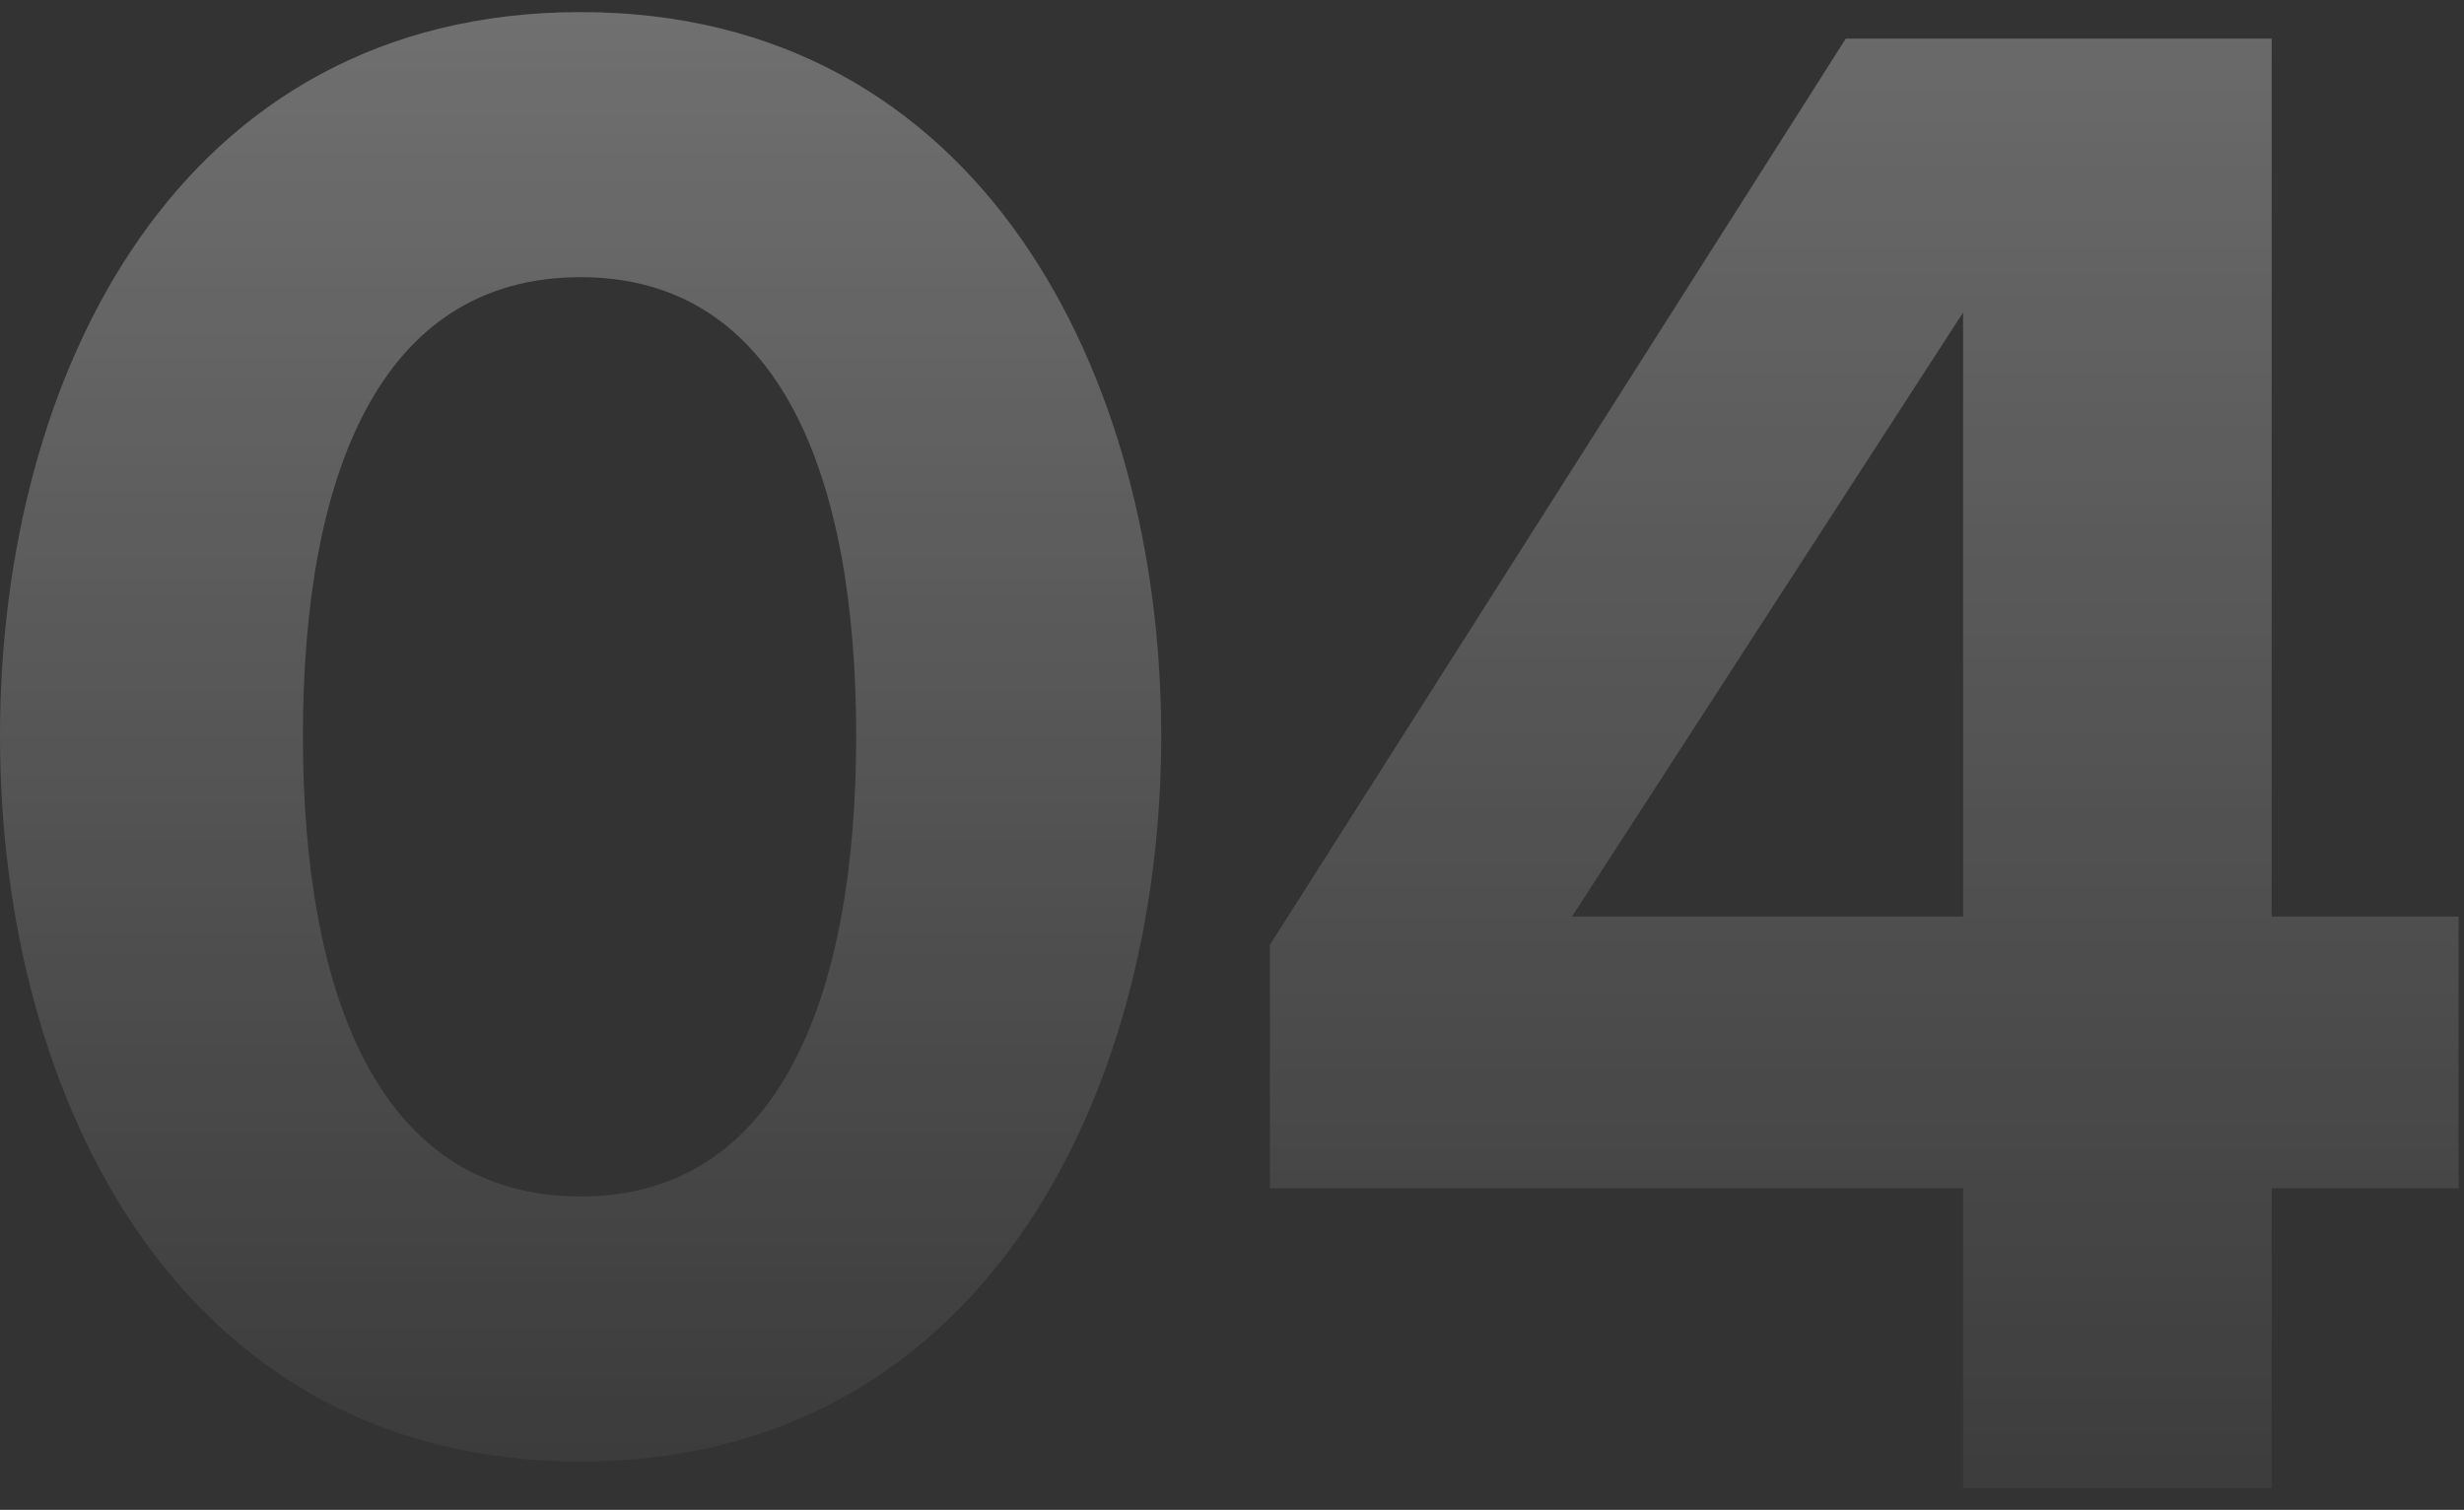
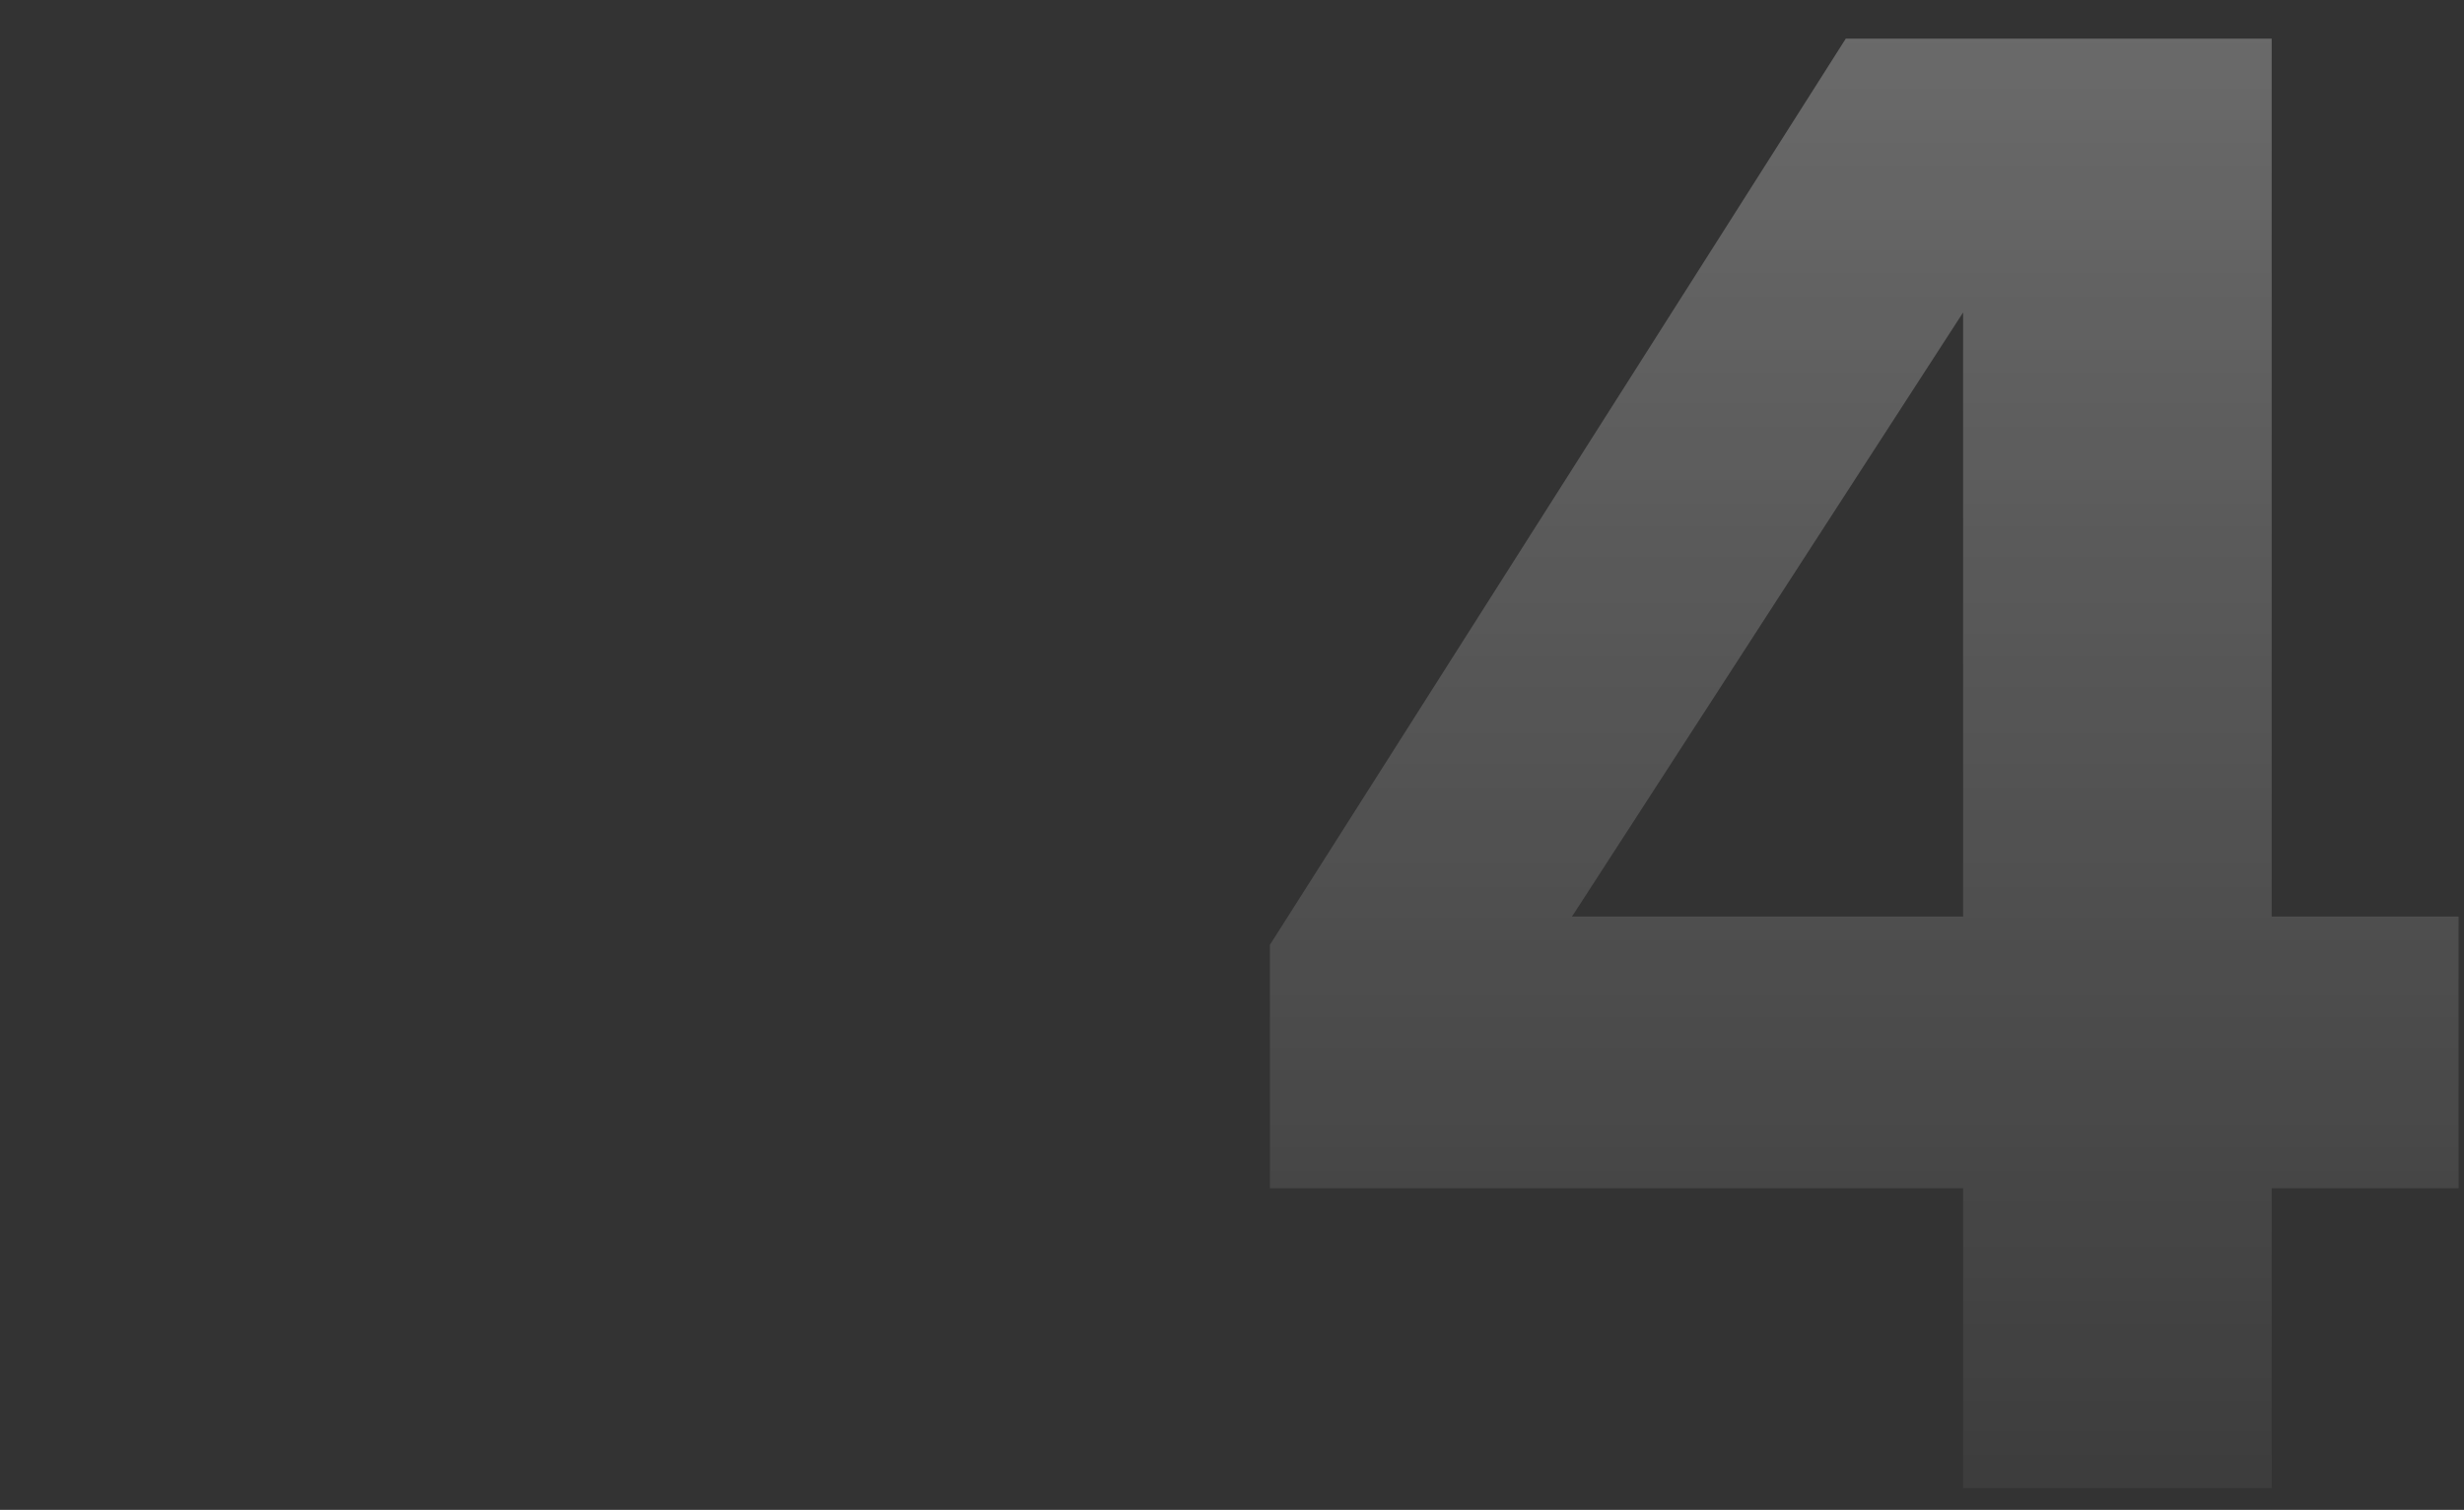
<svg xmlns="http://www.w3.org/2000/svg" width="204" height="125" viewBox="0 0 204 125" fill="none">
  <rect x="0" y="0" width="204" height="125" fill="#333333" stroke="none" />
  <g style="mix-blend-mode:plus-lighter" opacity="0.3">
    <path d="M162.53 123.2L162.53 98.373L105.139 98.373V78.223L152.815 3.2L188.078 3.2V75.884H203.55V98.373H188.078V123.2H162.53ZM162.53 25.869L130.147 75.884L162.53 75.884V25.869Z" fill="url(#paint0_linear_631_32799)" />
-     <path d="M0 60.914C0 30.957 14.804 1.001 48.07 1.001C81.161 1.001 96.139 30.957 96.139 60.914C96.139 90.87 81.161 121.001 48.07 121.001C14.804 121.001 0 90.87 0 60.914ZM70.885 60.914C70.885 39.492 64.615 22.946 48.07 22.946C31.35 22.946 25.08 39.492 25.08 60.914C25.08 82.336 31.35 99.056 48.07 99.056C64.615 99.056 70.885 82.336 70.885 60.914Z" fill="url(#paint1_linear_631_32799)" />
  </g>
  <defs>
    <linearGradient id="paint0_linear_631_32799" x1="154.413" y1="-12.623" x2="154.413" y2="149.296" gradientUnits="userSpaceOnUse">
      <stop stop-color="white" />
      <stop offset="1" stop-color="white" stop-opacity="0" />
    </linearGradient>
    <linearGradient id="paint1_linear_631_32799" x1="47.895" y1="1.096" x2="47.895" y2="140.429" gradientUnits="userSpaceOnUse">
      <stop stop-color="white" />
      <stop offset="1" stop-color="white" stop-opacity="0" />
    </linearGradient>
  </defs>
</svg>